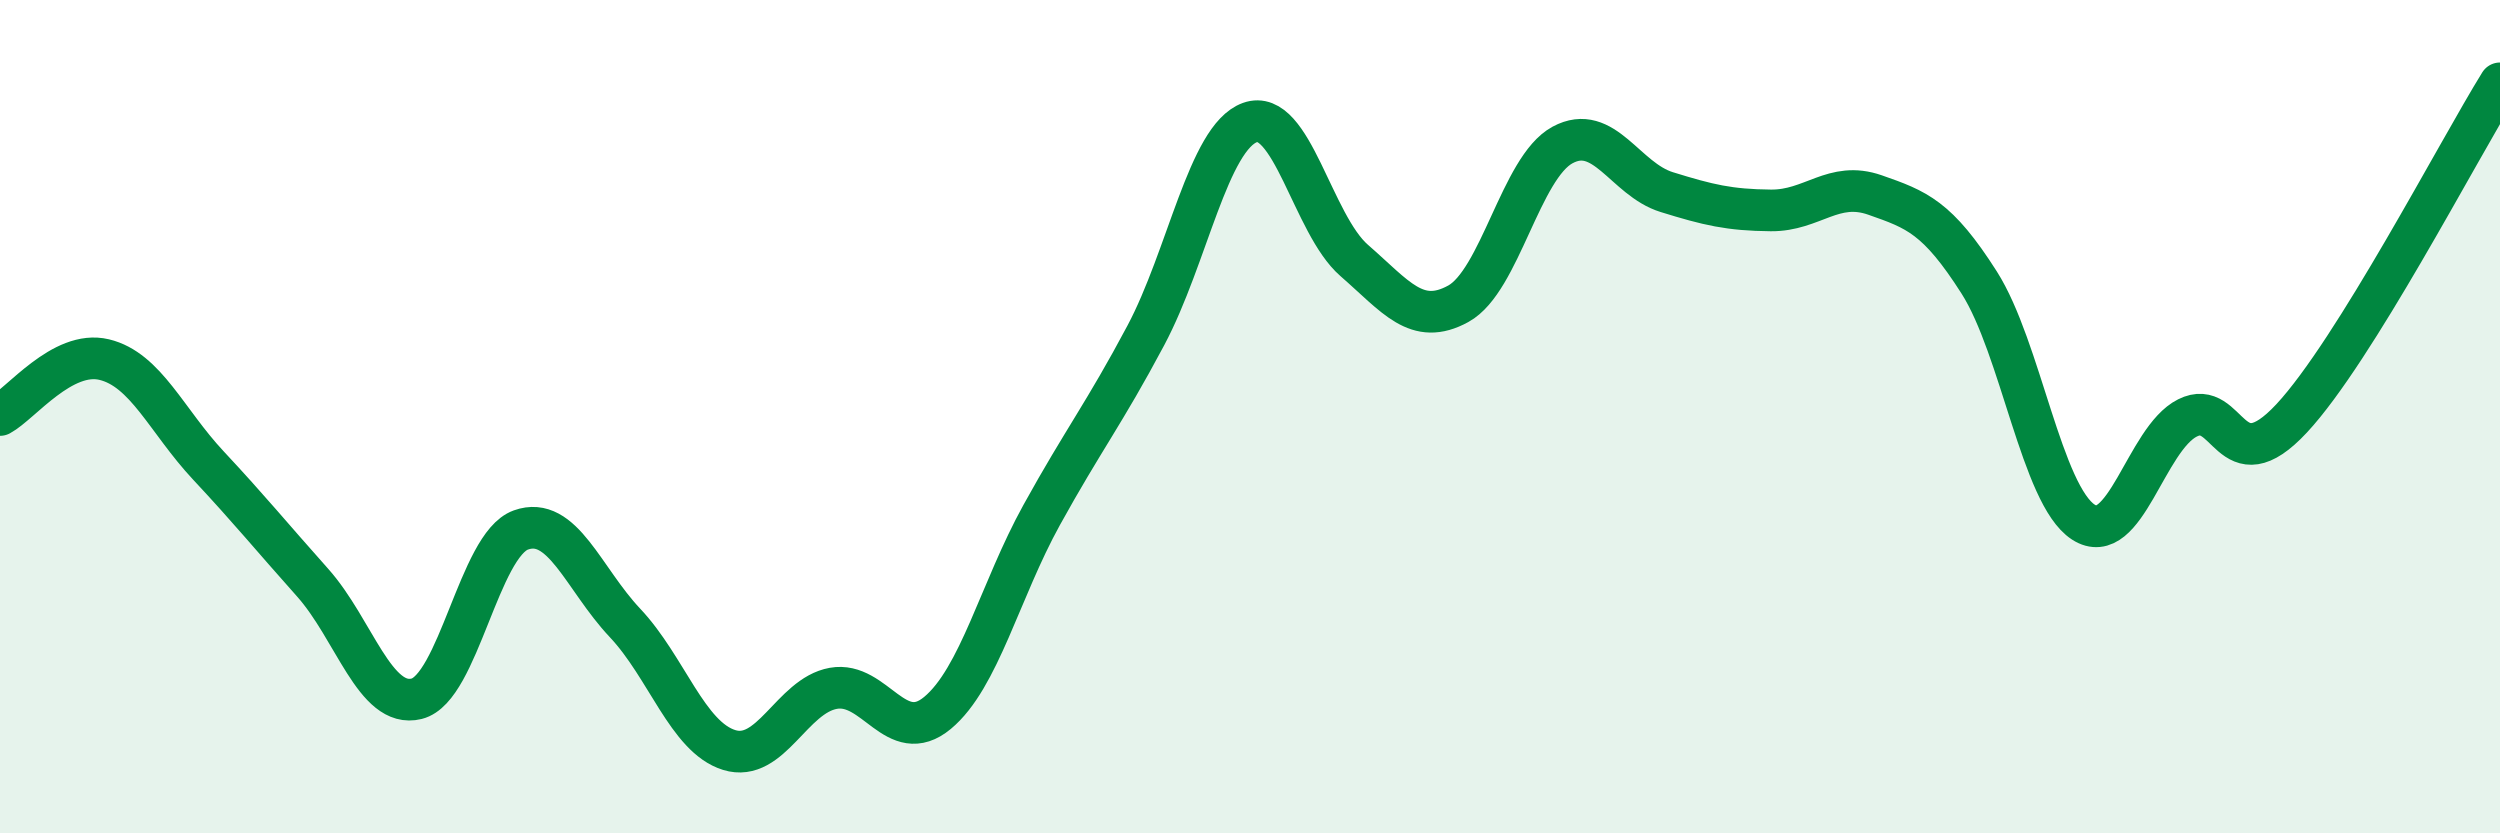
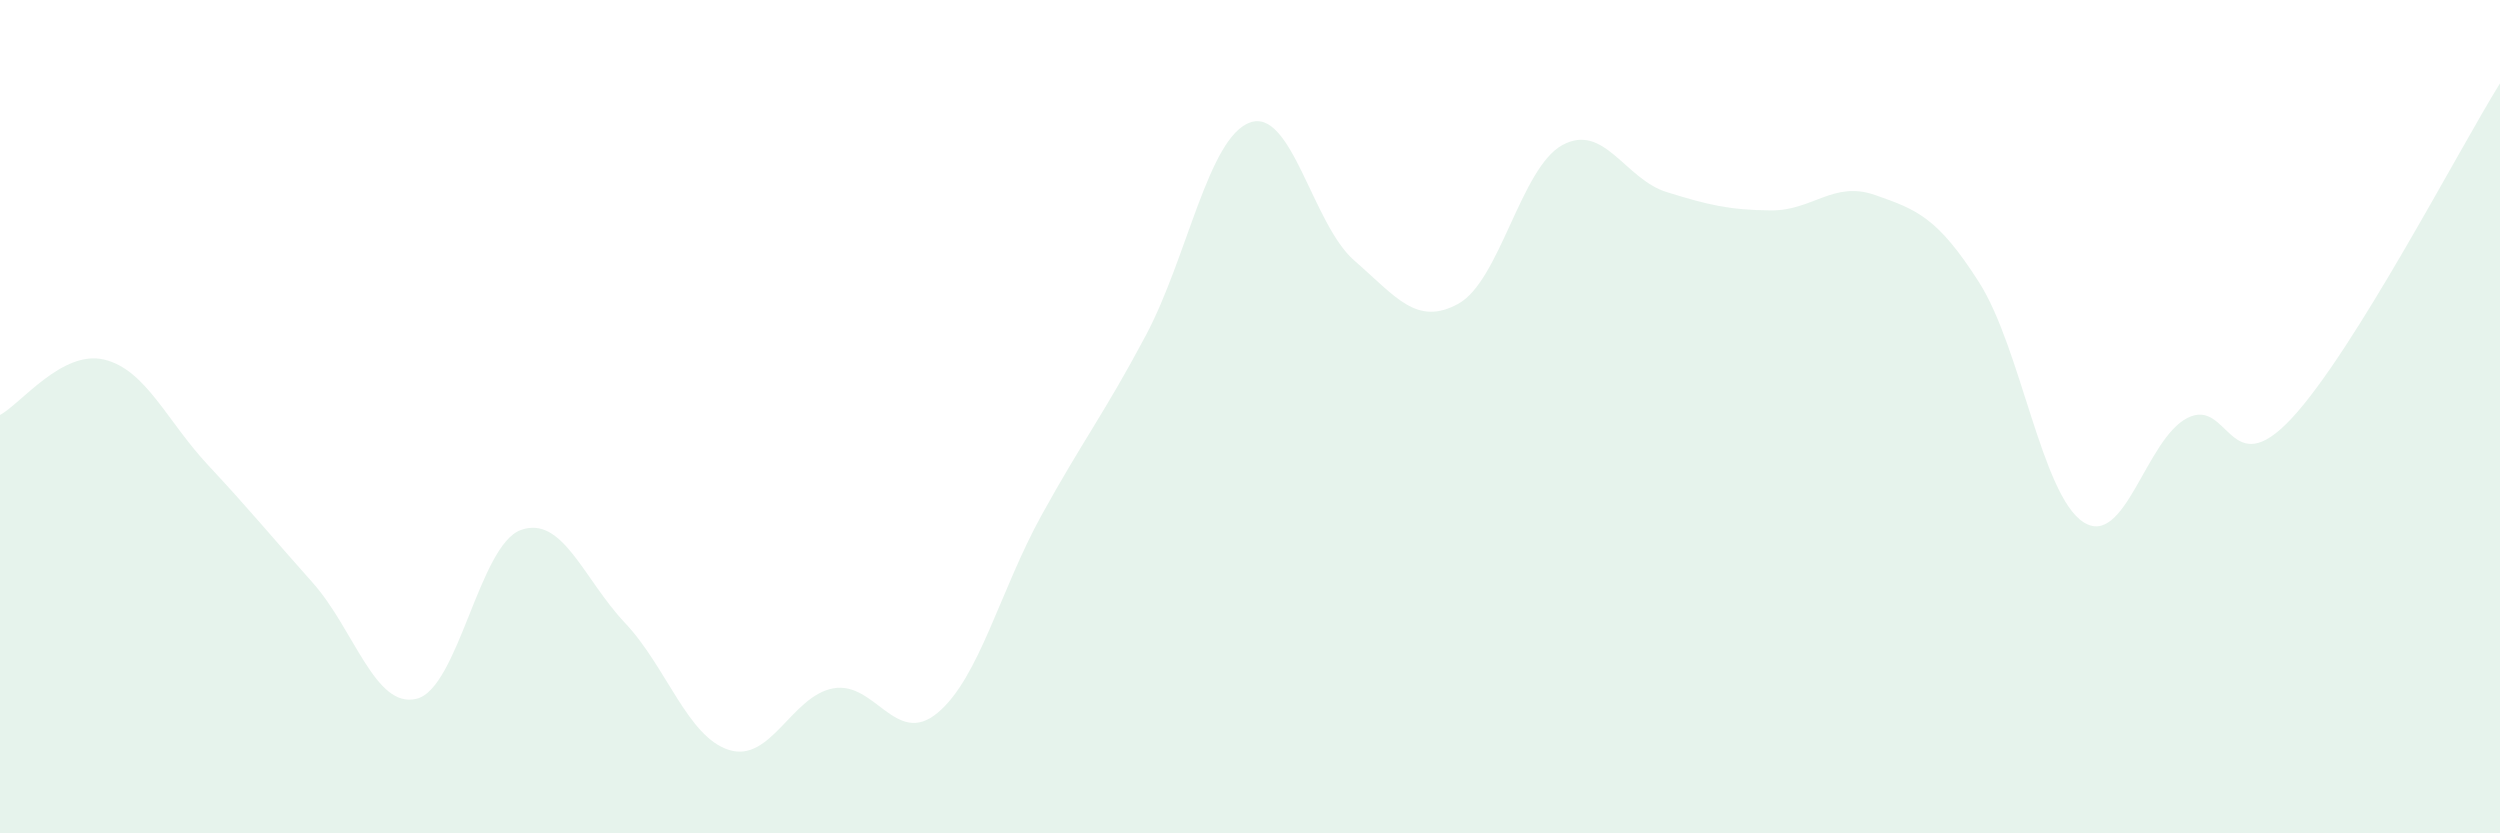
<svg xmlns="http://www.w3.org/2000/svg" width="60" height="20" viewBox="0 0 60 20">
  <path d="M 0,9.96 C 0.5,9.69 1.5,8.39 2.5,8.63 C 3.5,8.87 4,10.1 5,11.17 C 6,12.24 6.5,12.86 7.5,13.98 C 8.5,15.1 9,17.02 10,16.77 C 11,16.52 11.5,13.08 12.5,12.72 C 13.5,12.36 14,13.89 15,14.95 C 16,16.01 16.5,17.69 17.5,18 C 18.5,18.31 19,16.7 20,16.52 C 21,16.34 21.5,17.94 22.5,17.11 C 23.5,16.28 24,14.17 25,12.36 C 26,10.55 26.5,9.93 27.5,8.05 C 28.5,6.17 29,3.3 30,2.94 C 31,2.58 31.5,5.38 32.5,6.25 C 33.5,7.12 34,7.84 35,7.29 C 36,6.74 36.5,4.02 37.5,3.48 C 38.5,2.94 39,4.3 40,4.61 C 41,4.92 41.5,5.04 42.5,5.05 C 43.5,5.06 44,4.33 45,4.68 C 46,5.03 46.5,5.21 47.5,6.78 C 48.5,8.35 49,11.88 50,12.53 C 51,13.18 51.5,10.53 52.5,10.03 C 53.5,9.53 53.5,11.65 55,10.04 C 56.5,8.43 59,3.61 60,2L60 20L0 20Z" fill="#008740" opacity="0.1" stroke-linecap="round" stroke-linejoin="round" />
-   <path d="M 0,9.96 C 0.5,9.69 1.5,8.39 2.5,8.63 C 3.5,8.87 4,10.1 5,11.17 C 6,12.24 6.5,12.86 7.5,13.98 C 8.5,15.1 9,17.02 10,16.77 C 11,16.52 11.5,13.08 12.5,12.72 C 13.5,12.36 14,13.89 15,14.95 C 16,16.01 16.5,17.69 17.5,18 C 18.5,18.31 19,16.7 20,16.52 C 21,16.34 21.5,17.94 22.5,17.11 C 23.5,16.28 24,14.17 25,12.36 C 26,10.55 26.5,9.93 27.5,8.05 C 28.5,6.17 29,3.3 30,2.94 C 31,2.58 31.5,5.38 32.5,6.25 C 33.5,7.12 34,7.84 35,7.29 C 36,6.74 36.5,4.02 37.5,3.48 C 38.5,2.94 39,4.3 40,4.61 C 41,4.92 41.5,5.04 42.5,5.05 C 43.5,5.06 44,4.33 45,4.68 C 46,5.03 46.5,5.21 47.5,6.78 C 48.5,8.35 49,11.88 50,12.53 C 51,13.18 51.5,10.53 52.5,10.03 C 53.5,9.53 53.5,11.65 55,10.04 C 56.5,8.43 59,3.61 60,2" stroke="#008740" stroke-width="1" fill="none" stroke-linecap="round" stroke-linejoin="round" />
</svg>